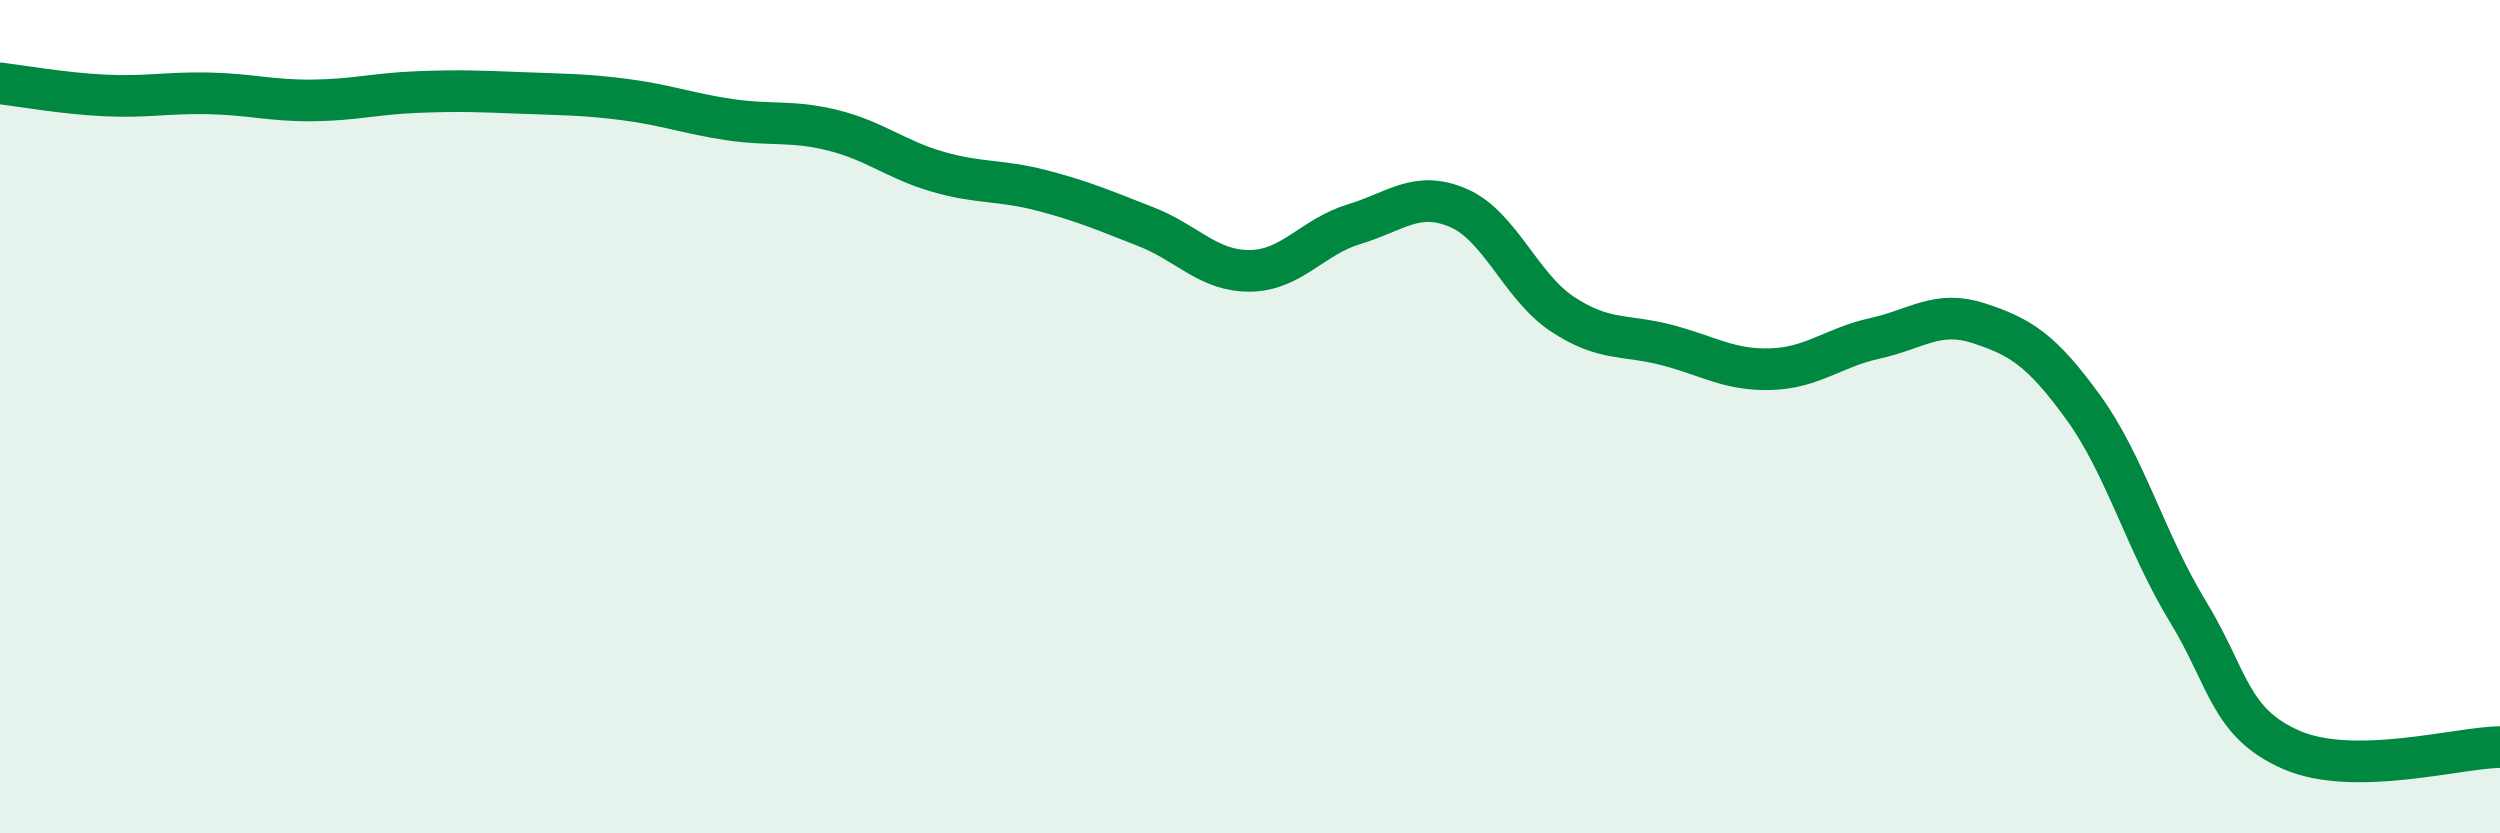
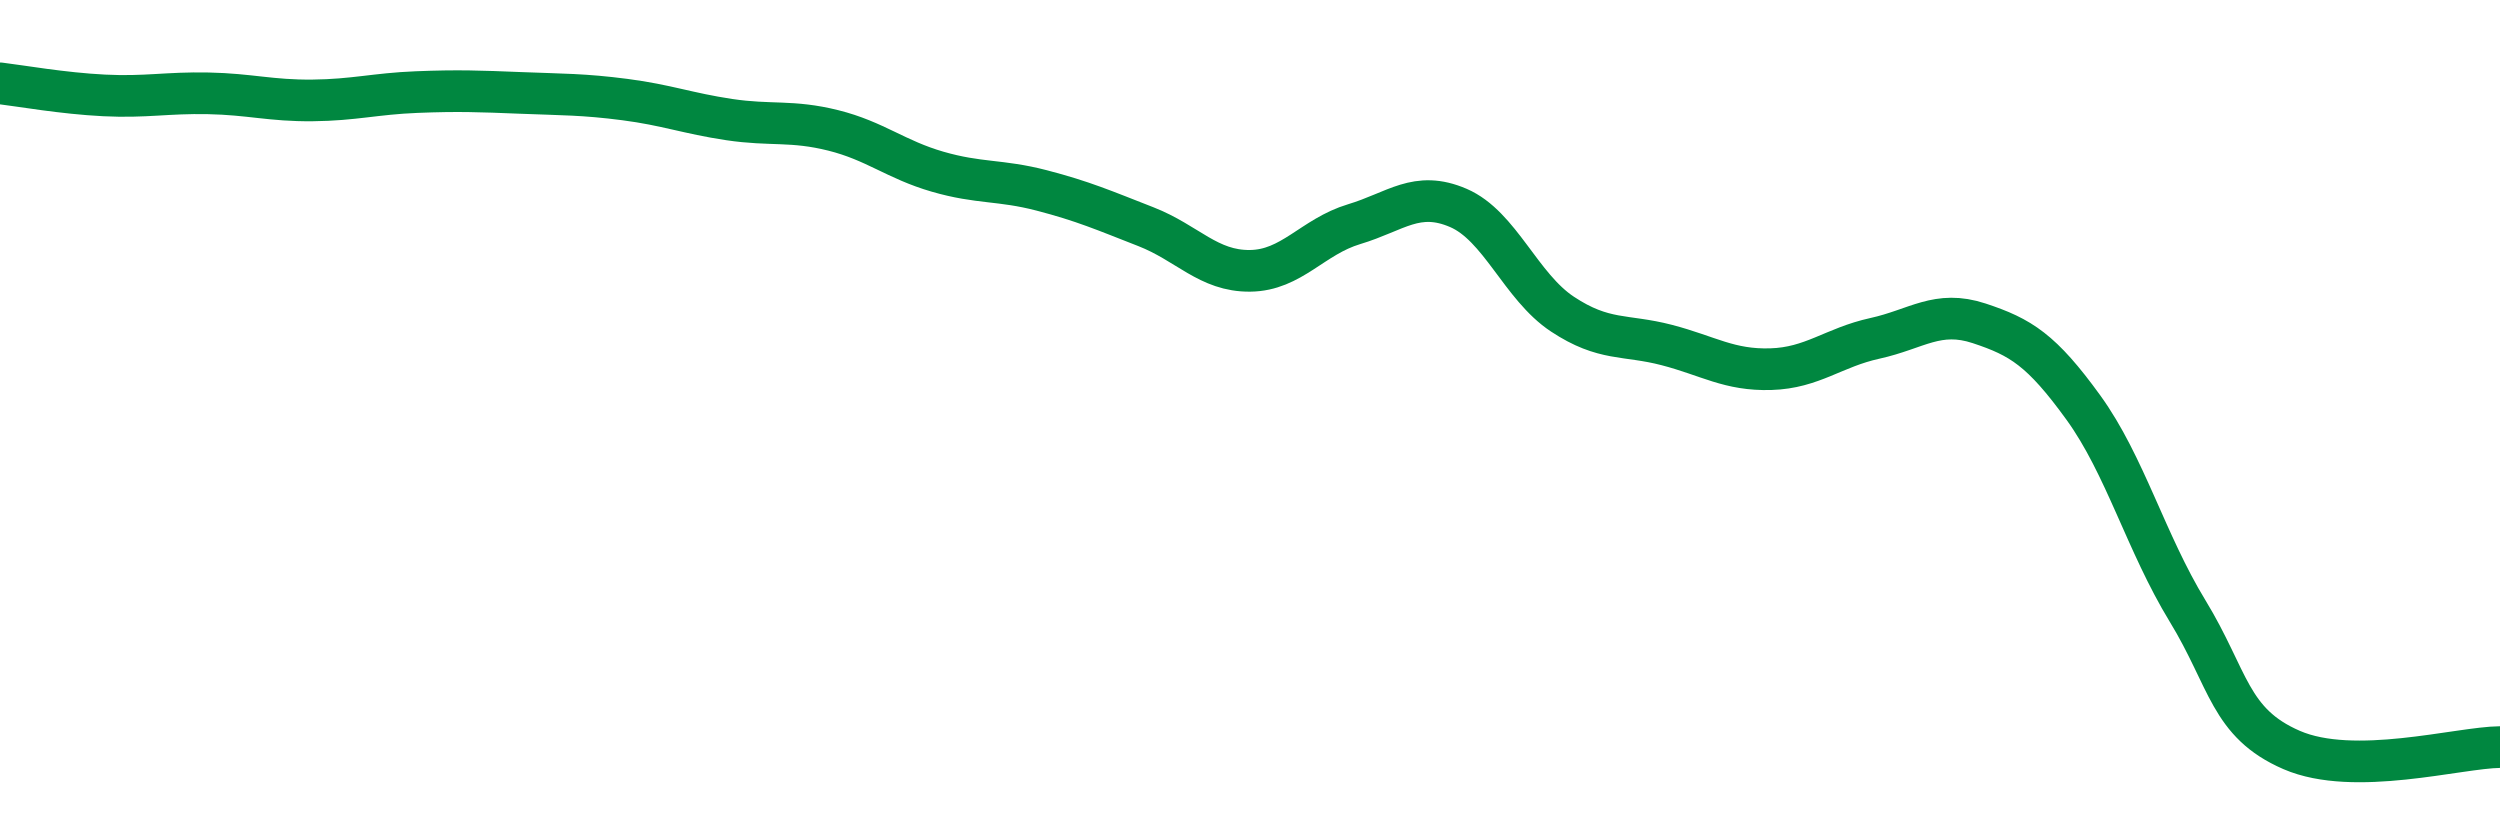
<svg xmlns="http://www.w3.org/2000/svg" width="60" height="20" viewBox="0 0 60 20">
-   <path d="M 0,2 C 0.5,2.06 1.5,2.24 2.5,2.29 C 3.5,2.34 4,2.22 5,2.24 C 6,2.26 6.5,2.42 7.5,2.41 C 8.5,2.4 9,2.25 10,2.21 C 11,2.17 11.5,2.19 12.5,2.23 C 13.5,2.27 14,2.26 15,2.39 C 16,2.52 16.5,2.72 17.5,2.87 C 18.5,3.02 19,2.88 20,3.13 C 21,3.38 21.5,3.83 22.5,4.12 C 23.5,4.41 24,4.31 25,4.57 C 26,4.83 26.5,5.05 27.5,5.44 C 28.5,5.83 29,6.51 30,6.5 C 31,6.49 31.5,5.68 32.5,5.38 C 33.5,5.08 34,4.56 35,4.99 C 36,5.42 36.5,6.88 37.5,7.54 C 38.5,8.2 39,8.02 40,8.28 C 41,8.54 41.5,8.89 42.5,8.86 C 43.5,8.83 44,8.34 45,8.12 C 46,7.9 46.5,7.43 47.5,7.76 C 48.5,8.09 49,8.4 50,9.78 C 51,11.16 51.5,13.02 52.5,14.66 C 53.5,16.3 53.5,17.35 55,18 C 56.5,18.65 59,17.94 60,17.93L60 20L0 20Z" fill="#008740" opacity="0.1" stroke-linecap="round" stroke-linejoin="round" />
  <path d="M 0,2 C 0.5,2.06 1.5,2.24 2.5,2.29 C 3.5,2.34 4,2.22 5,2.24 C 6,2.26 6.5,2.42 7.5,2.41 C 8.5,2.4 9,2.25 10,2.21 C 11,2.17 11.5,2.19 12.5,2.23 C 13.5,2.27 14,2.26 15,2.39 C 16,2.52 16.5,2.72 17.5,2.87 C 18.5,3.02 19,2.88 20,3.13 C 21,3.38 21.5,3.83 22.5,4.12 C 23.5,4.41 24,4.31 25,4.57 C 26,4.83 26.5,5.05 27.5,5.44 C 28.5,5.83 29,6.51 30,6.5 C 31,6.49 31.5,5.68 32.5,5.38 C 33.5,5.08 34,4.56 35,4.99 C 36,5.42 36.5,6.88 37.5,7.54 C 38.5,8.2 39,8.02 40,8.28 C 41,8.54 41.5,8.89 42.5,8.86 C 43.5,8.83 44,8.34 45,8.12 C 46,7.9 46.5,7.43 47.5,7.76 C 48.5,8.09 49,8.4 50,9.78 C 51,11.16 51.5,13.02 52.5,14.66 C 53.5,16.3 53.5,17.35 55,18 C 56.5,18.65 59,17.94 60,17.93" stroke="#008740" stroke-width="1" fill="none" stroke-linecap="round" stroke-linejoin="round" />
</svg>